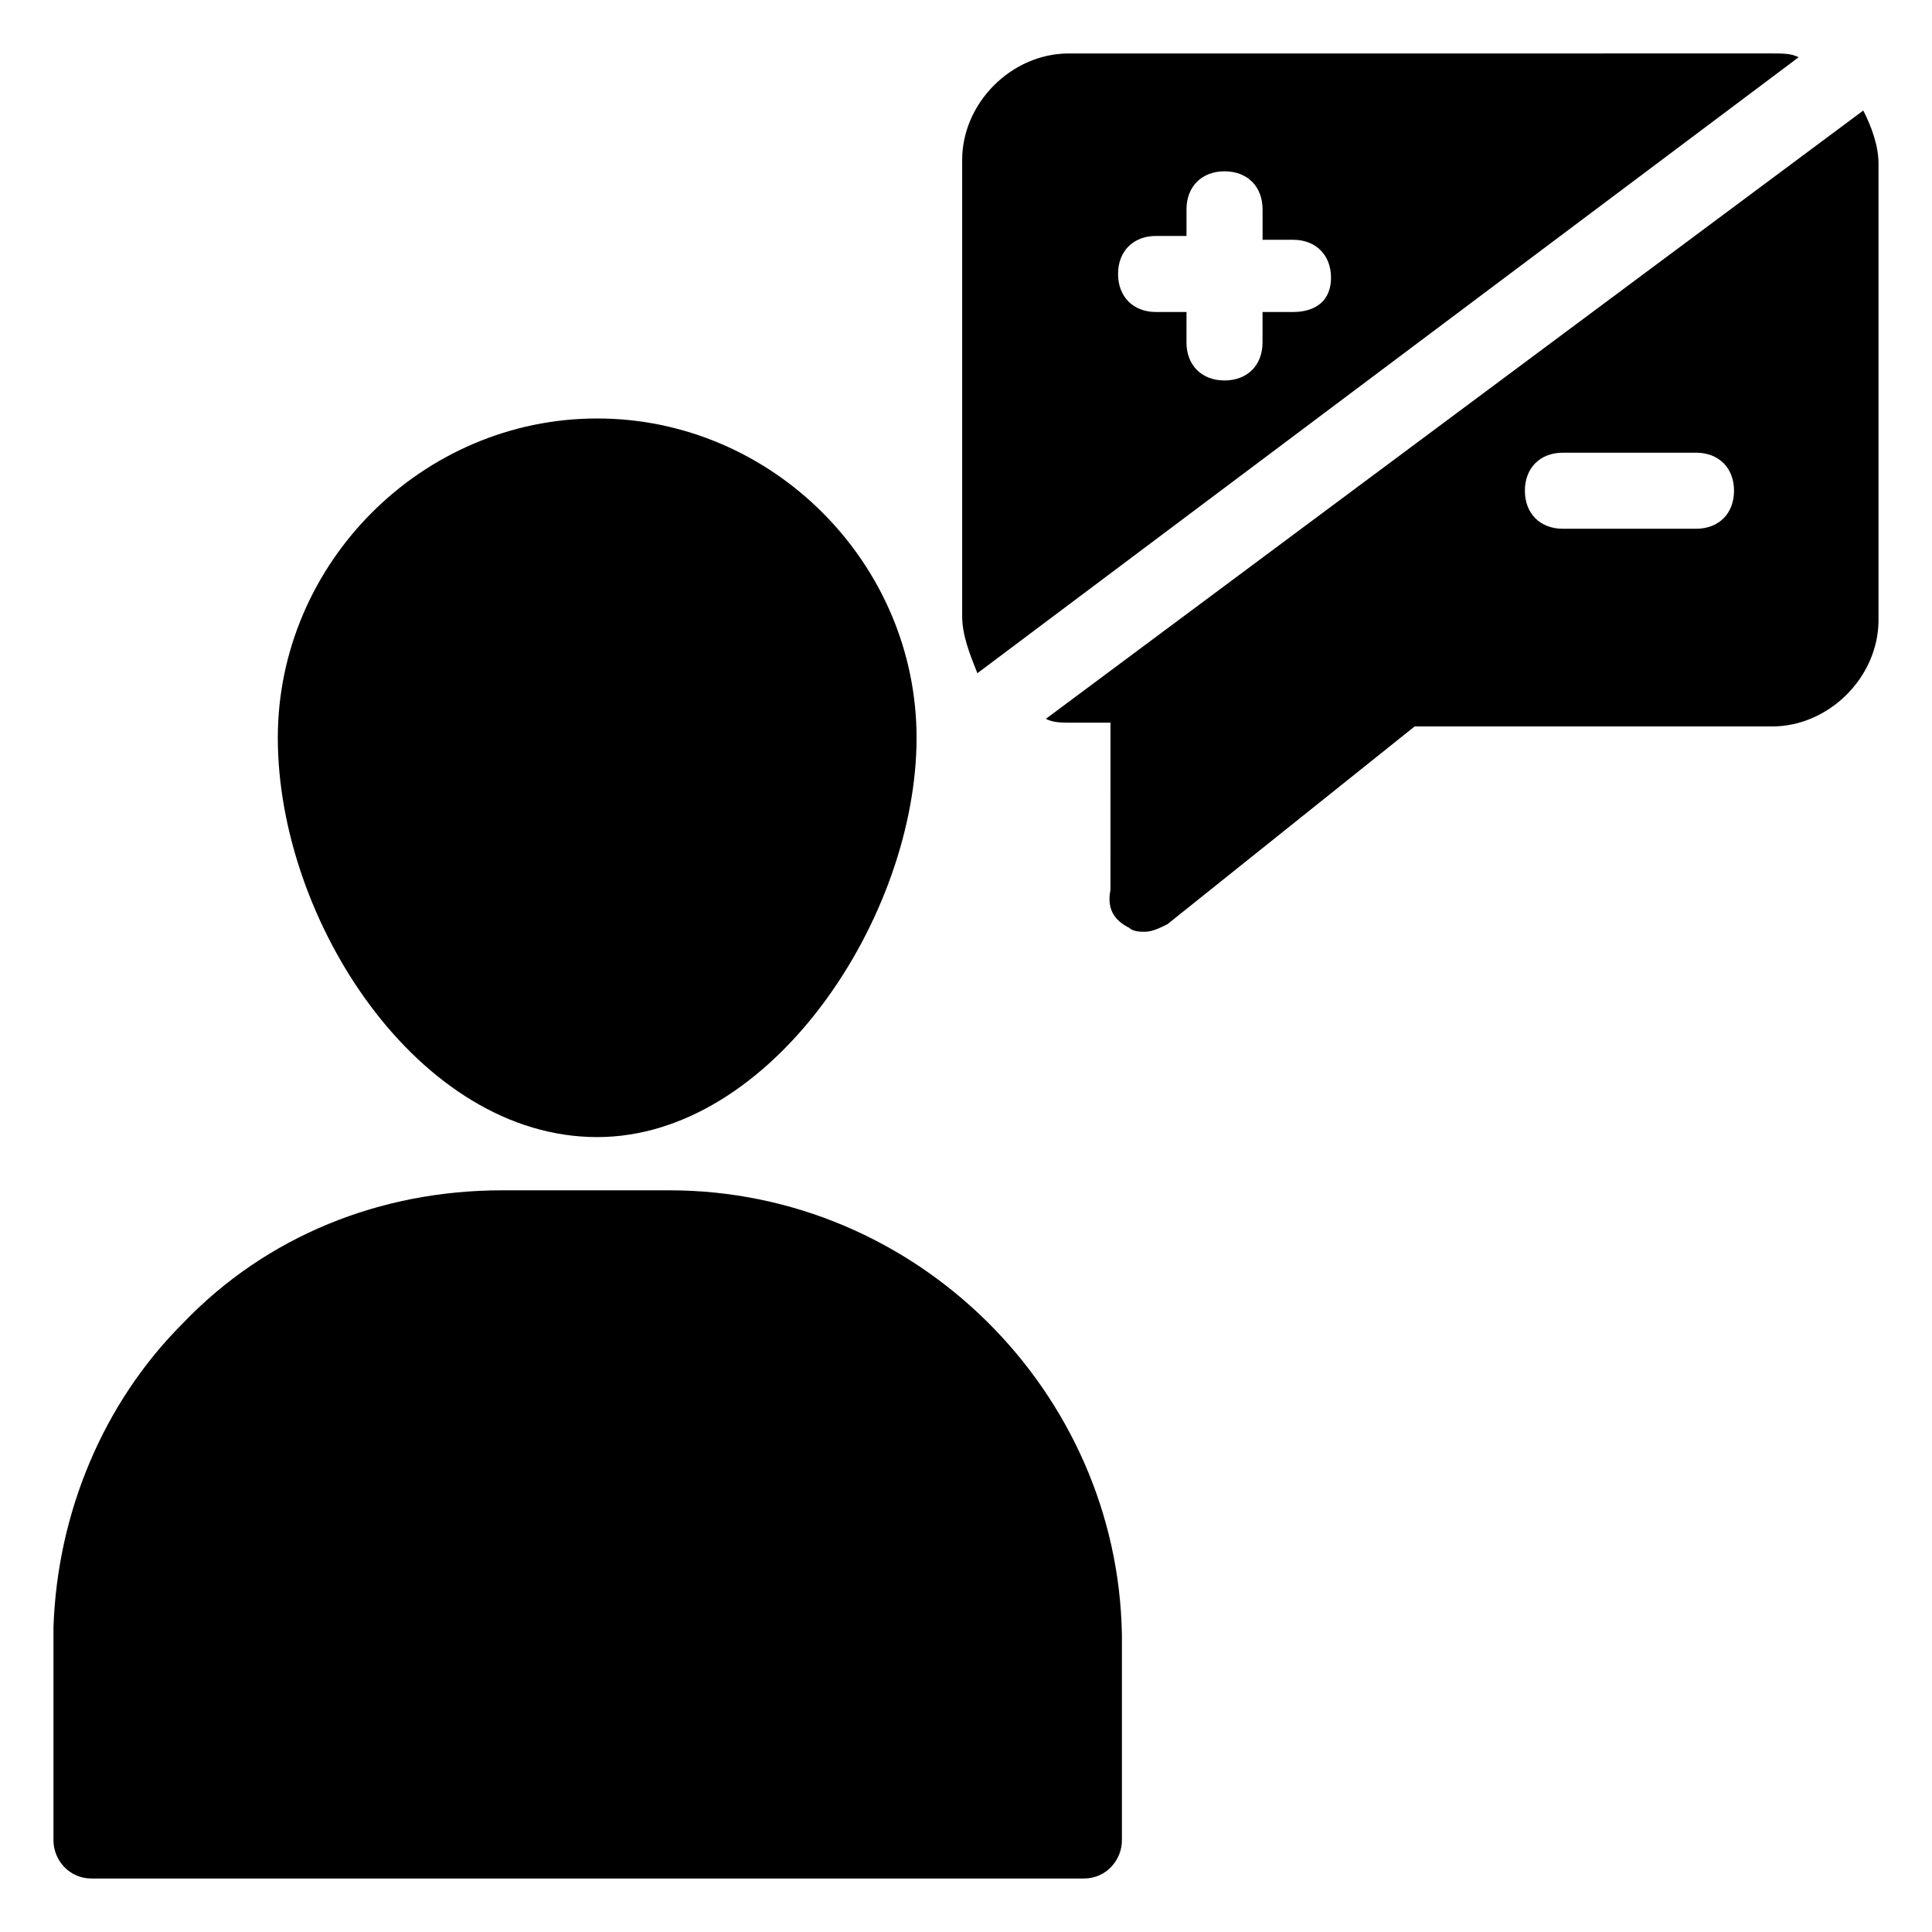
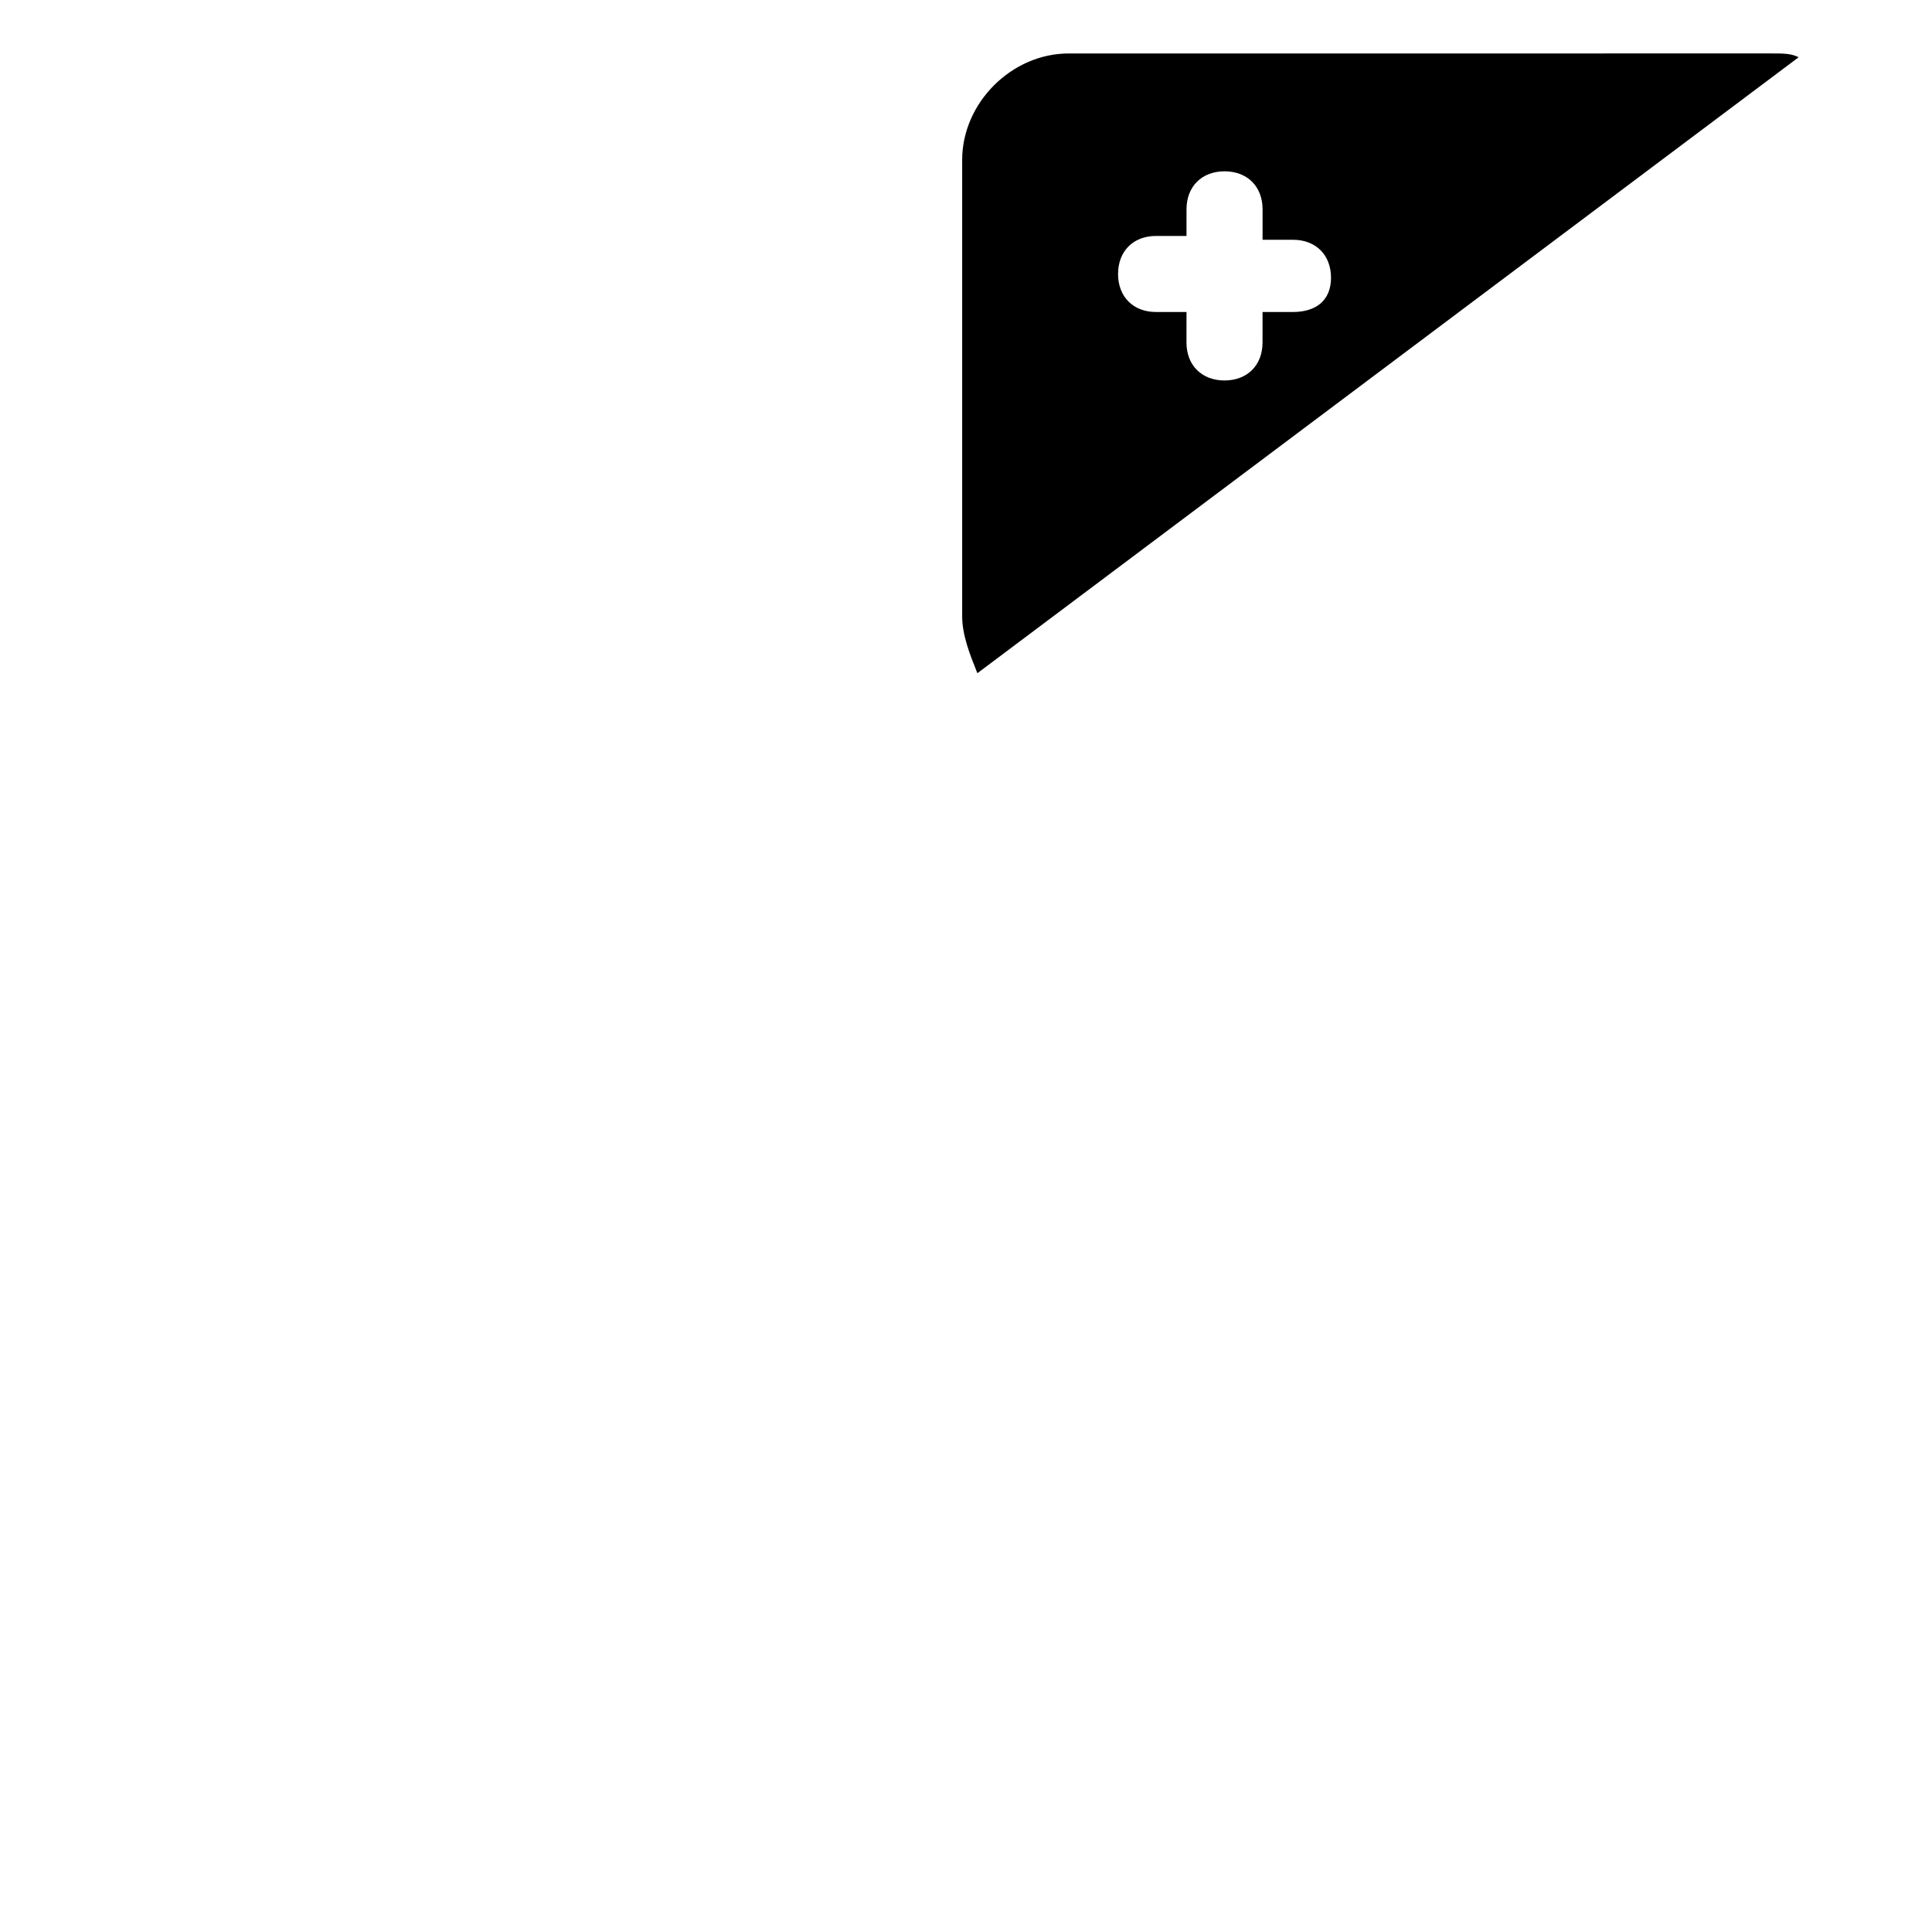
<svg xmlns="http://www.w3.org/2000/svg" fill="#000000" width="800px" height="800px" version="1.1" viewBox="144 144 512 512">
  <g>
-     <path d="m386.9 339.54c0-46.352-38.289-84.641-84.641-84.641-46.348 0-84.637 38.289-84.637 84.641 0 48.367 37.281 105.8 84.641 105.8 46.348-0.004 84.637-58.445 84.637-105.8z" />
-     <path d="m158.17 575.32v56.426c0 5.039 4.031 10.078 10.078 10.078h262.99c6.047 0 10.078-5.039 10.078-10.078v-54.41c-1.008-64.488-54.41-117.89-119.91-117.89h-44.336c-32.242 0-62.473 12.09-84.641 35.266-21.164 21.16-33.258 50.379-34.262 80.609z" />
    <path d="m427.2 158.17c-15.113 0-28.215 13.098-28.215 28.215v120.91c0 5.039 2.016 10.078 4.031 15.113l217.65-163.24c-2.016-1.004-4.031-1.004-7.055-1.004zm59.449 68.516h-8.062v8.062c0 6.047-4.031 10.078-10.078 10.078s-10.078-4.031-10.078-10.078l0.008-8.062h-8.062c-6.047 0-10.078-4.031-10.078-10.078s4.031-10.078 10.078-10.078h8.062v-7.051c0-6.047 4.031-10.078 10.078-10.078s10.078 4.031 10.078 10.078v8.062h8.062c6.047 0 10.078 4.031 10.078 10.078-0.008 6.043-4.039 9.066-10.086 9.066z" />
-     <path d="m443.32 389.92c1.008 1.008 3.023 1.008 4.031 1.008 2.016 0 4.031-1.008 6.047-2.016l65.496-52.395h94.715c15.113 0 28.215-13.098 28.215-28.215v-120.91c0-5.039-2.016-10.078-4.031-14.105l-216.64 161.22c2.016 1.008 4.031 1.008 7.055 1.008h10.078l-0.004 44.336c-1.008 5.035 1.008 8.059 5.035 10.074zm114.87-125.95h35.266c6.047 0 10.078 4.031 10.078 10.078s-4.031 10.078-10.078 10.078h-35.266c-6.047 0-10.078-4.031-10.078-10.078s4.031-10.078 10.078-10.078z" />
  </g>
</svg>